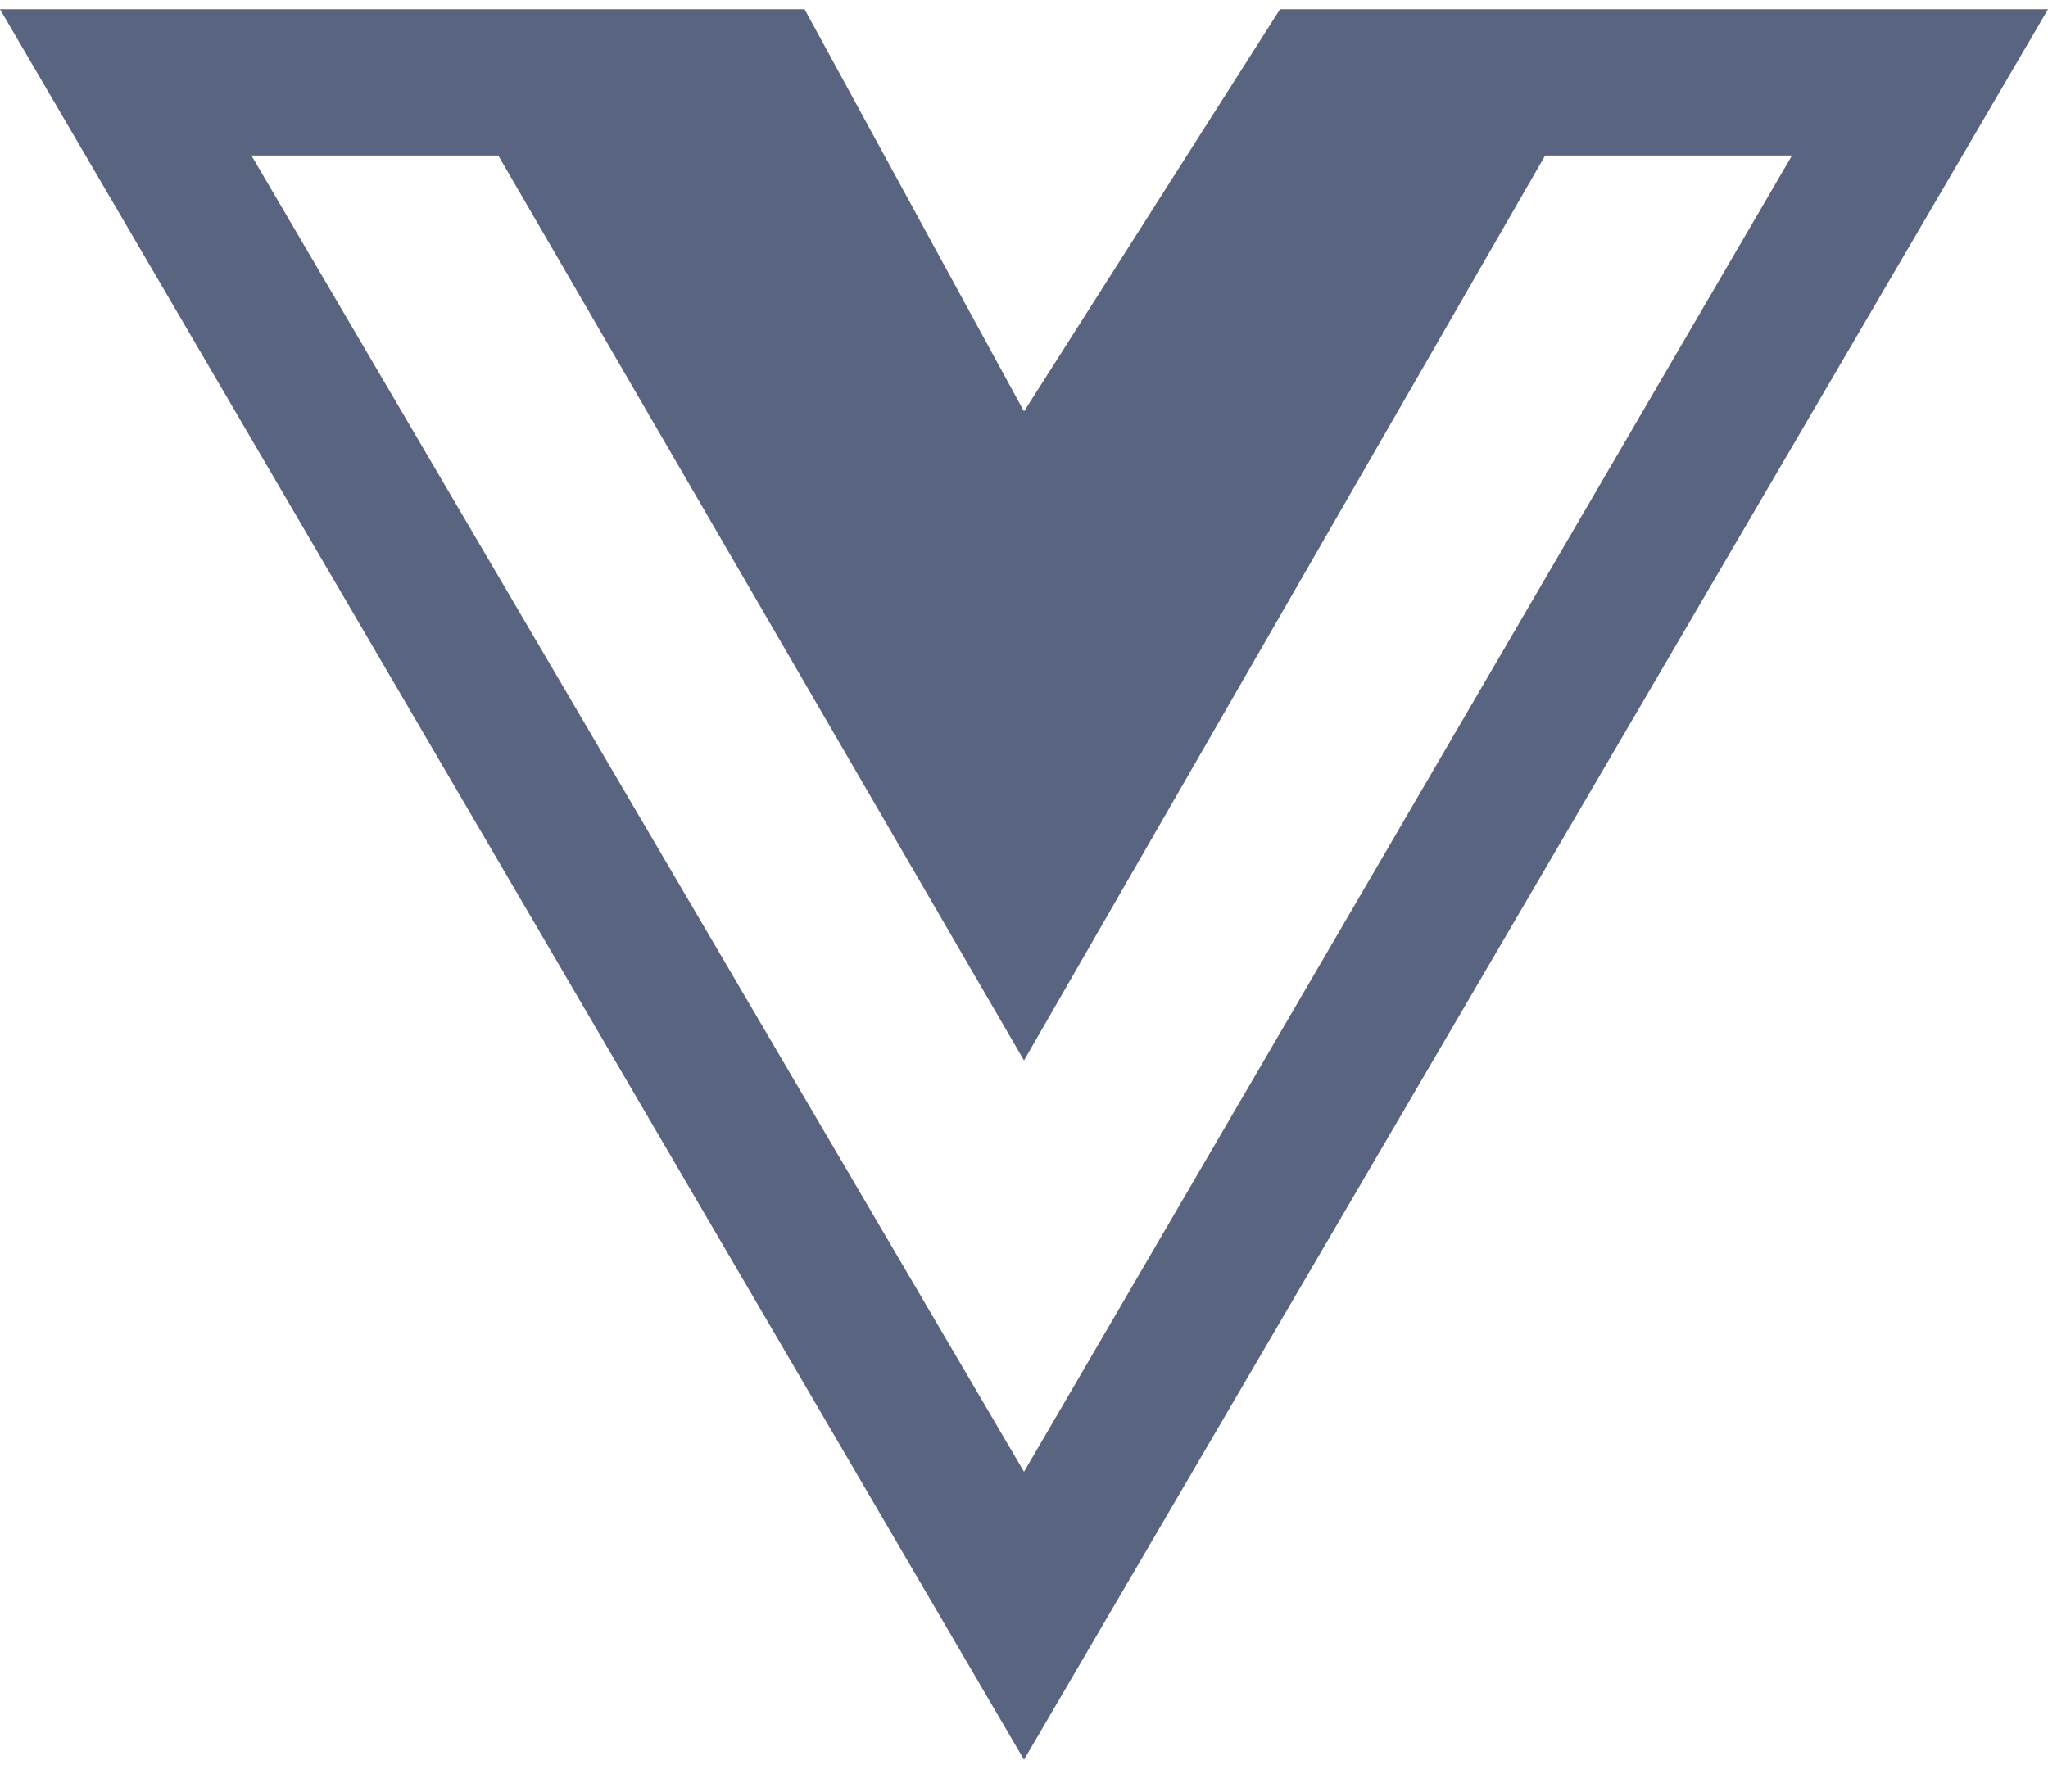
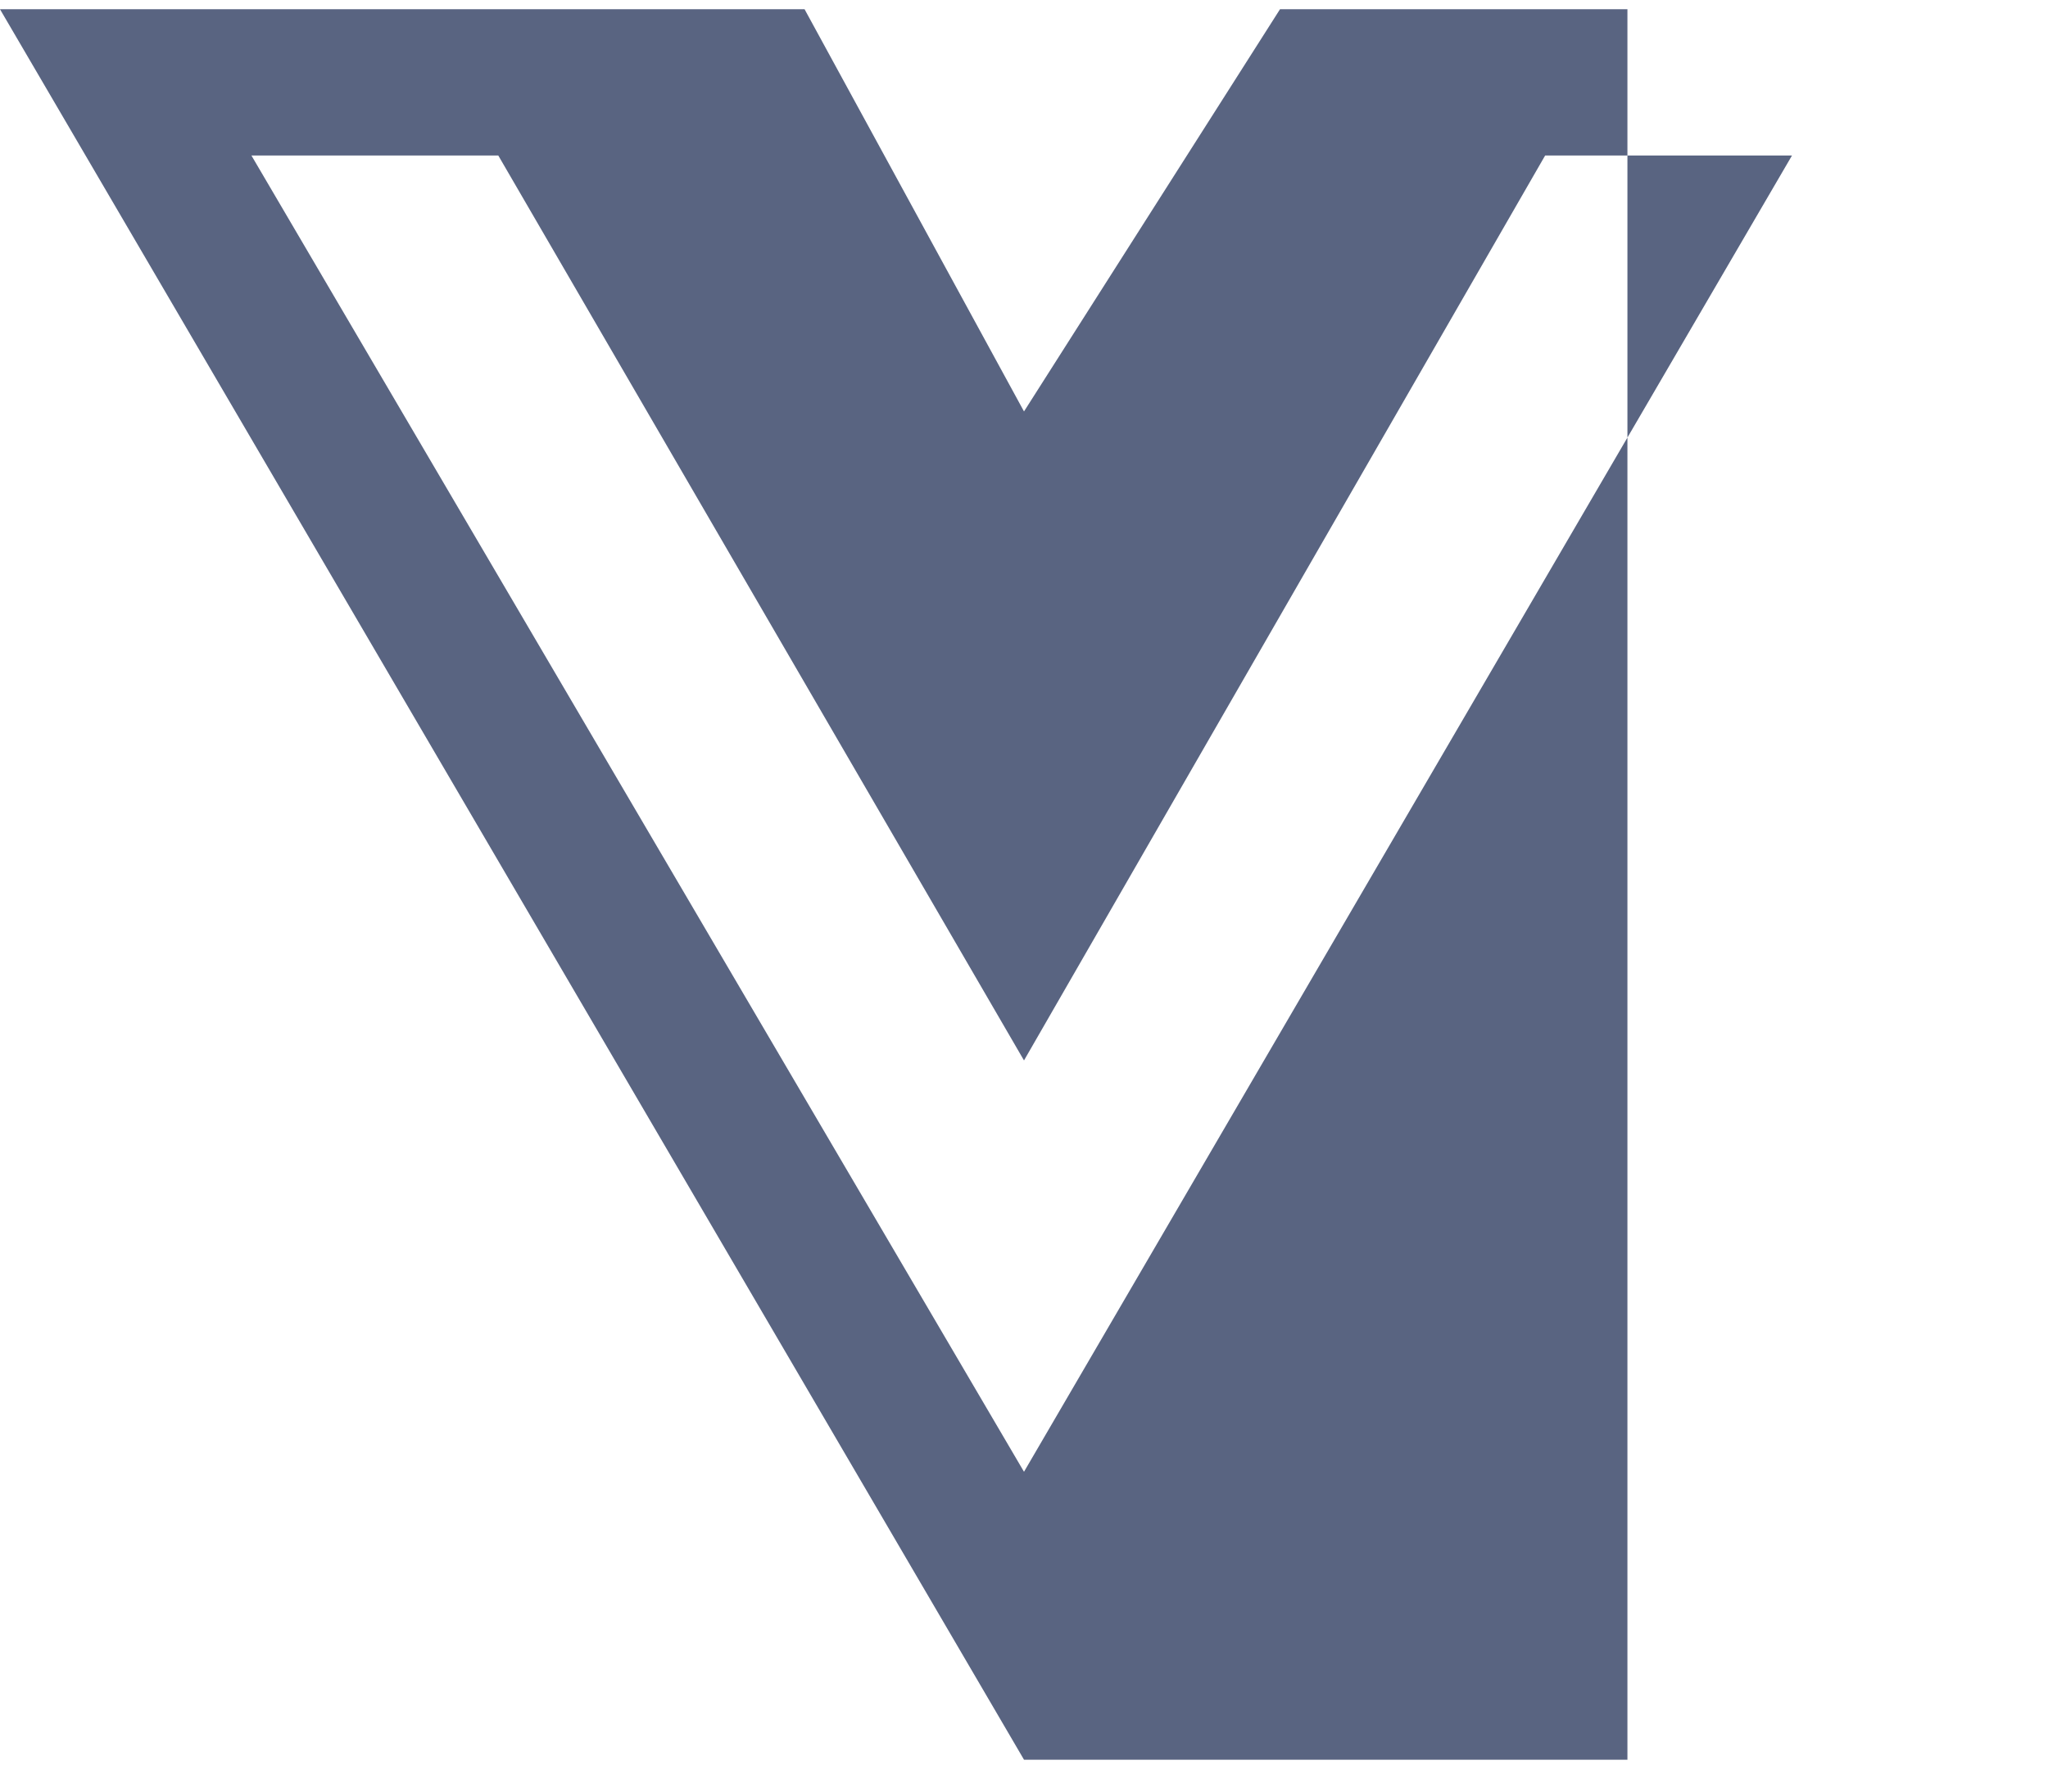
<svg xmlns="http://www.w3.org/2000/svg" width="56" height="49" viewBox="0 0 56 49" fill="none">
-   <path d="M44.5 0.253H35L28 11.253L22 0.253H0L28 48.128L56 0.253H44.5ZM6.875 4.253H13.625L28 29.003L42.25 4.253H49L28 40.253L6.875 4.253Z" fill="#596481" />
+   <path d="M44.5 0.253H35L28 11.253L22 0.253H0L28 48.128H44.5ZM6.875 4.253H13.625L28 29.003L42.25 4.253H49L28 40.253L6.875 4.253Z" fill="#596481" />
</svg>